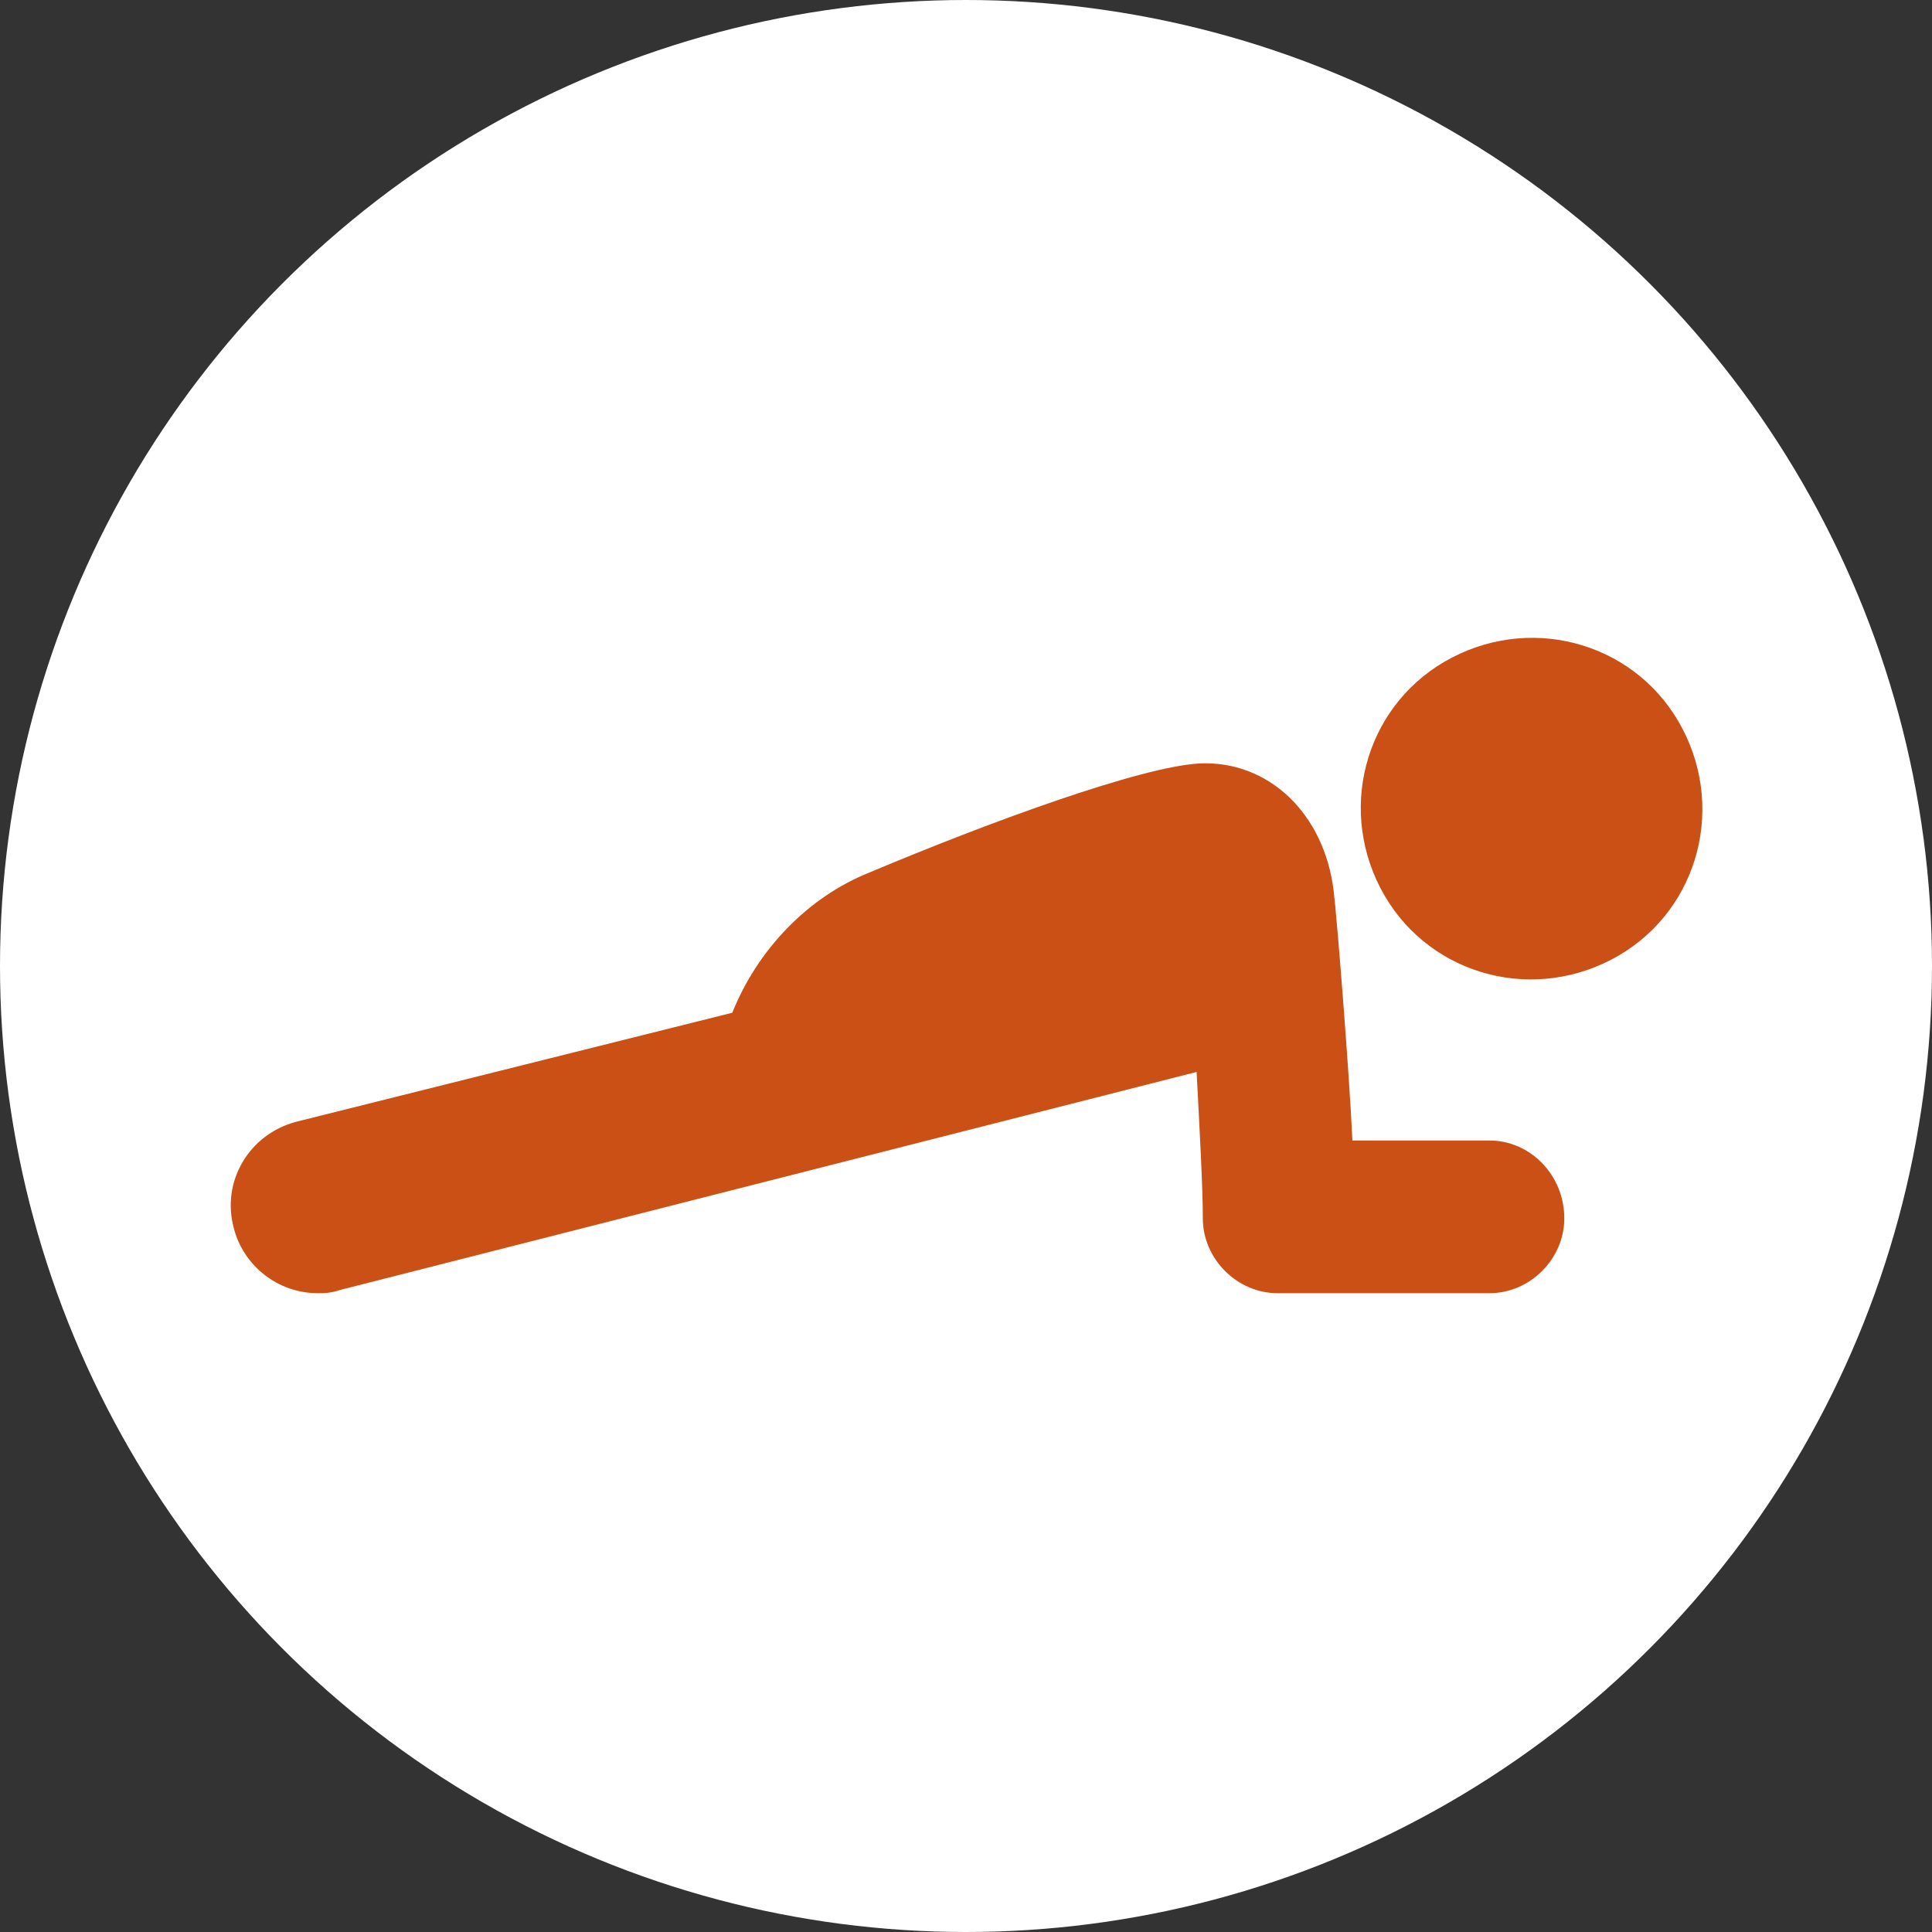
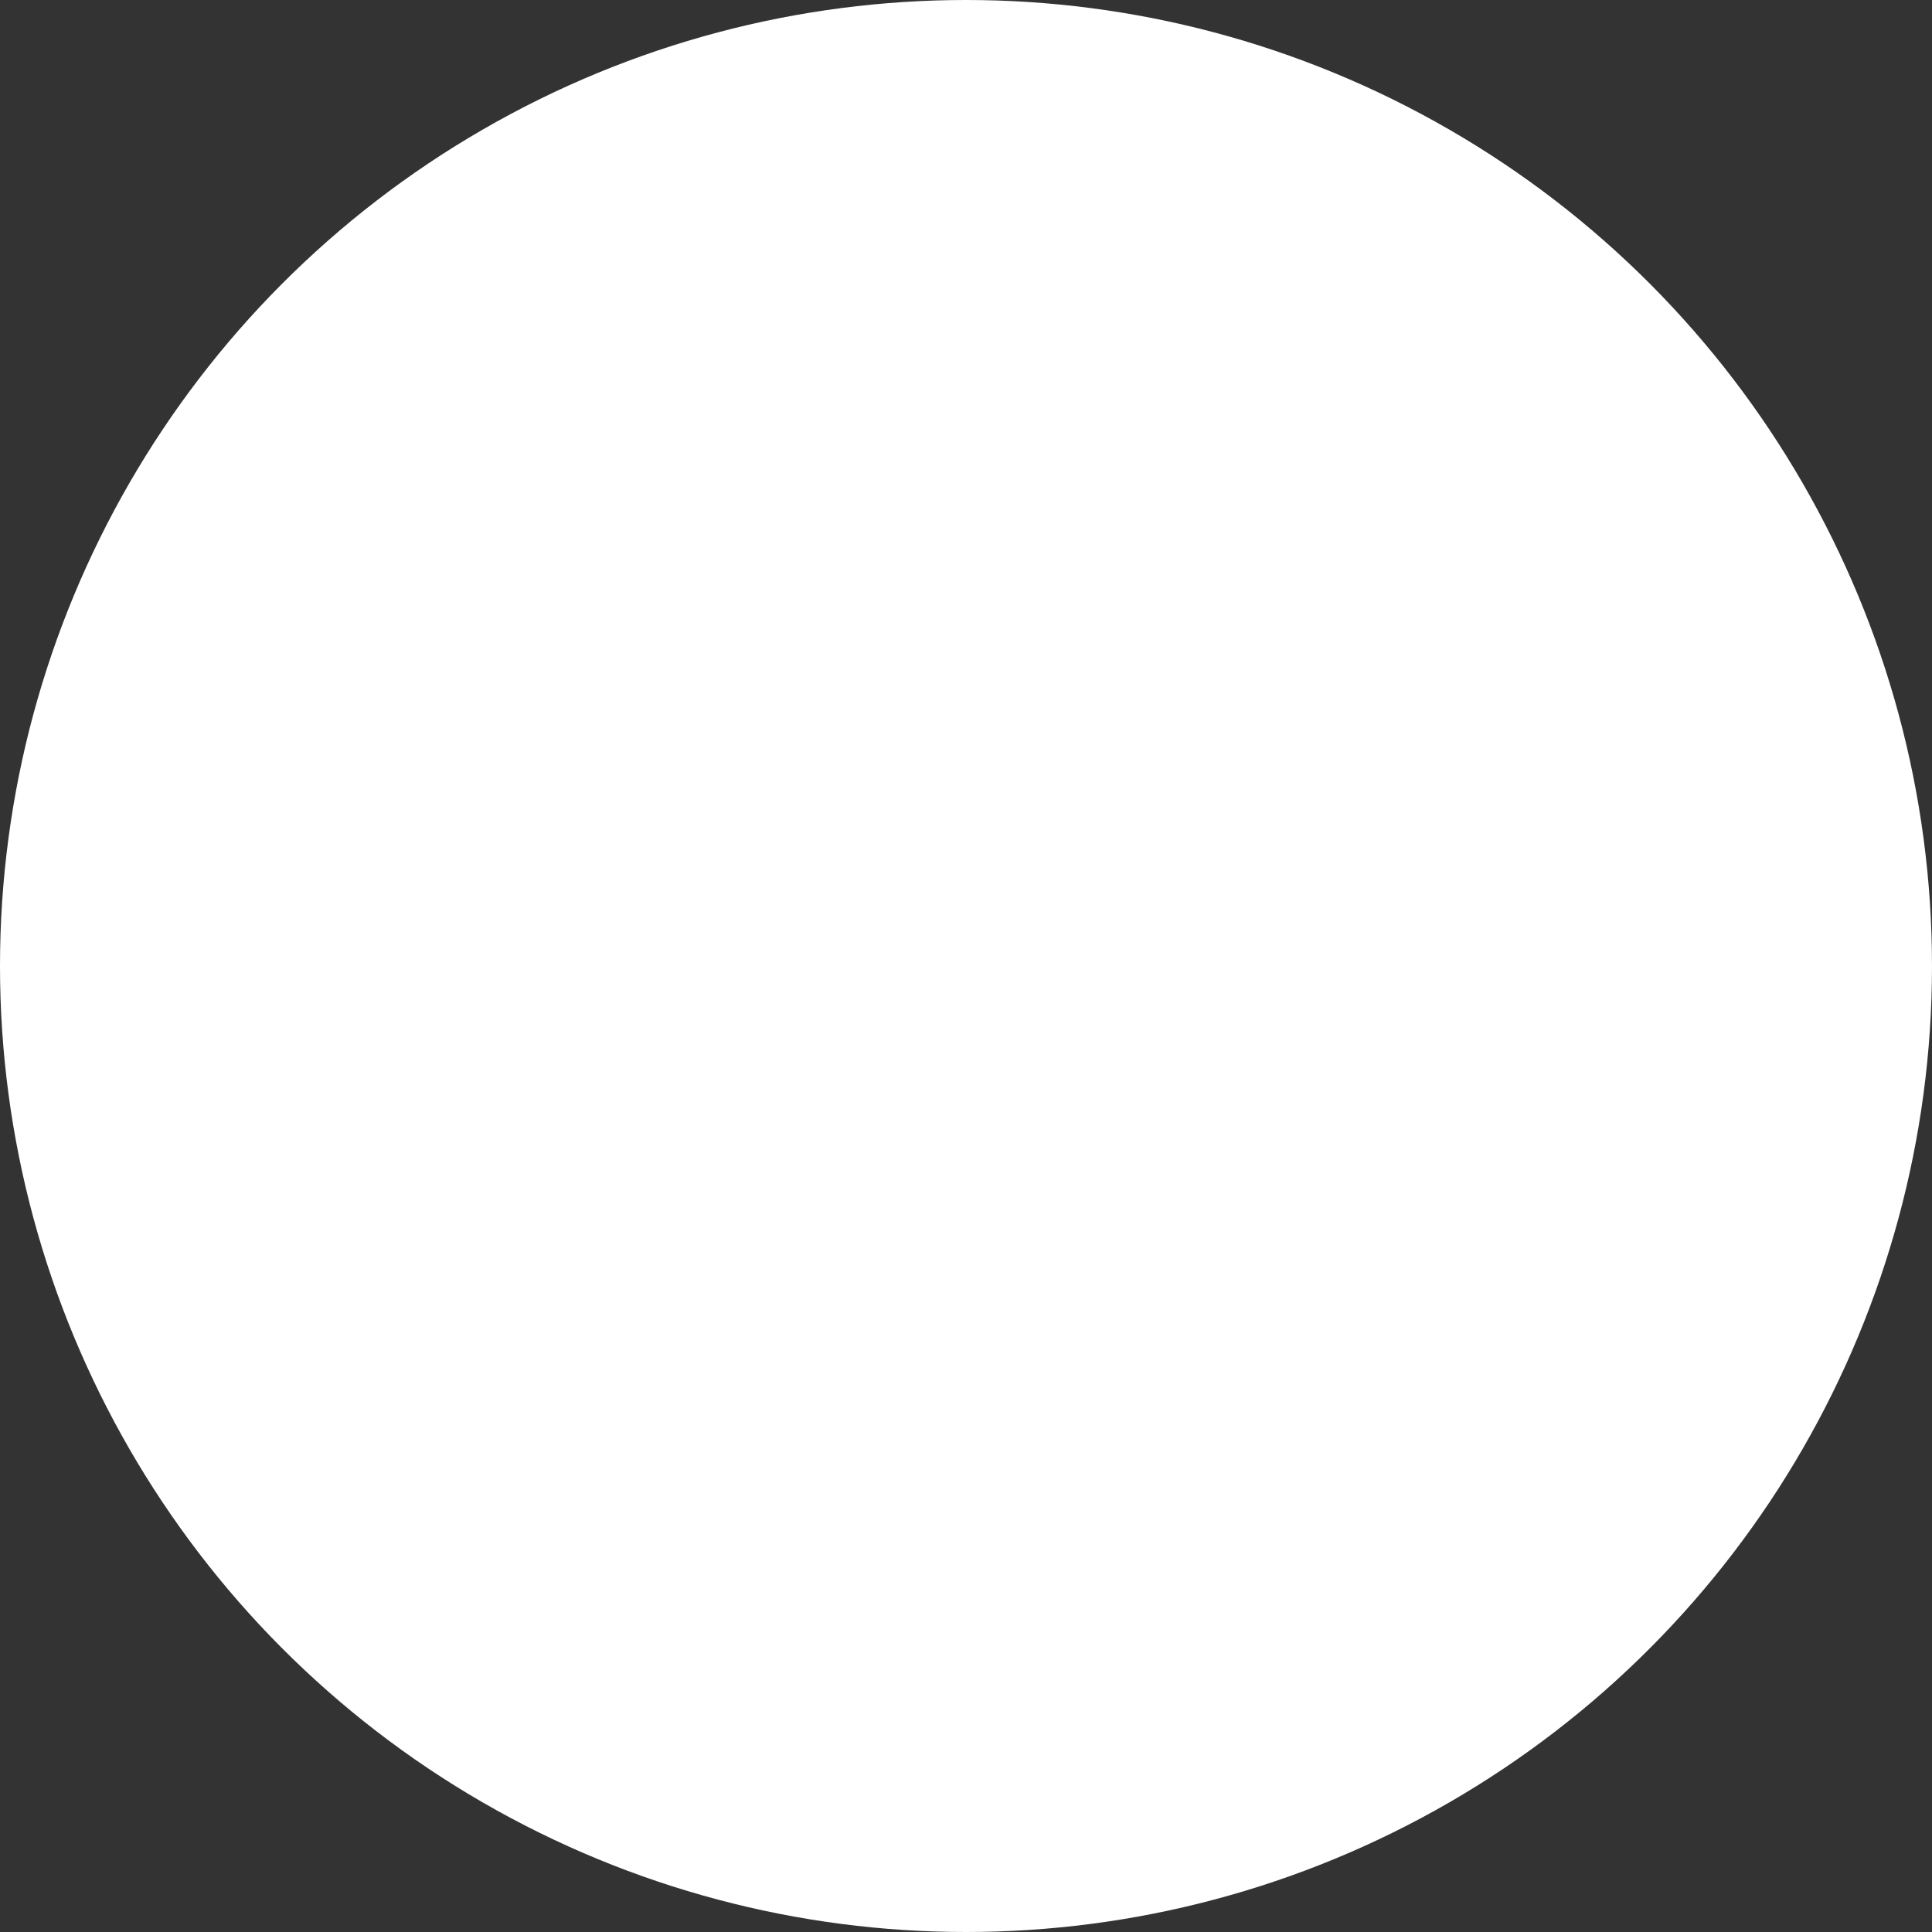
<svg xmlns="http://www.w3.org/2000/svg" version="1.1" id="Laag_1" x="0px" y="0px" viewBox="0 0 62 62" style="enable-background:new 0 0 62 62;" xml:space="preserve">
  <rect x="0" y="0" width="62" height="62" fill="#333333" stroke="none" />
  <style type="text/css">
	.st0{fill:#FFFFFF;}
	.st1{fill:#CB5015;}
</style>
  <circle class="st0" cx="31" cy="31" r="31" />
  <g>
-     <path class="st1" d="M47.8,36.6h-4.4c-0.1-2.2-0.5-7.2-0.6-8c-0.3-2.5-2.1-4.2-4.3-4.1c-1.9,0.1-6.8,1.9-10.6,3.5   c-2,0.8-3.6,2.5-4.4,4.5L9.5,36c-1.5,0.4-2.4,1.9-2,3.4c0.3,1.2,1.4,2.1,2.7,2.1c0.2,0,0.4,0,0.7-0.1l27.5-7   c0.1,1.9,0.2,3.7,0.2,4.7c0,1.3,1.1,2.4,2.4,2.4h6.8c1.3,0,2.4-1.1,2.4-2.4C50.2,37.7,49.1,36.6,47.8,36.6z" />
-     <path class="st1" d="M54,23.4c-1.4-2.7-4.7-3.7-7.4-2.3c-2.7,1.4-3.7,4.7-2.3,7.4c1.4,2.7,4.7,3.7,7.4,2.3   C54.4,29.4,55.4,26.1,54,23.4z" />
-   </g>
+     </g>
</svg>